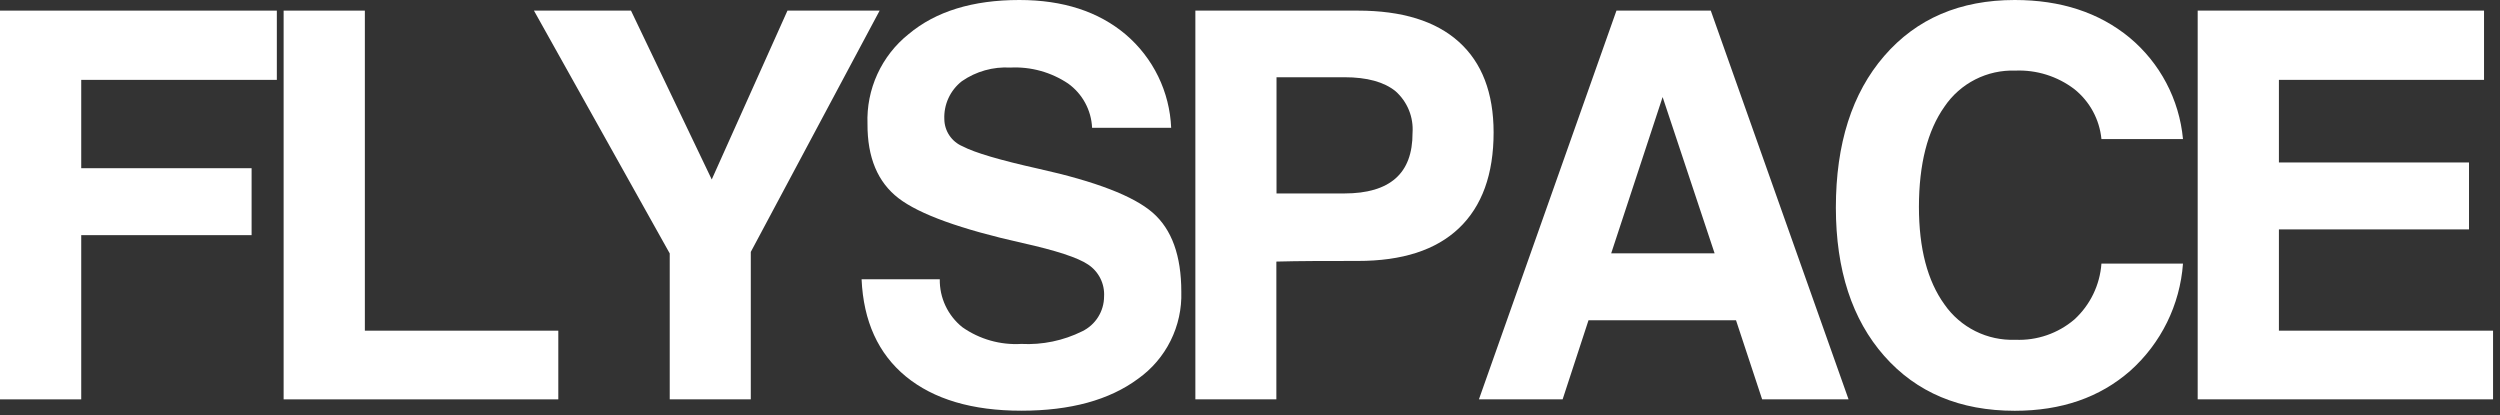
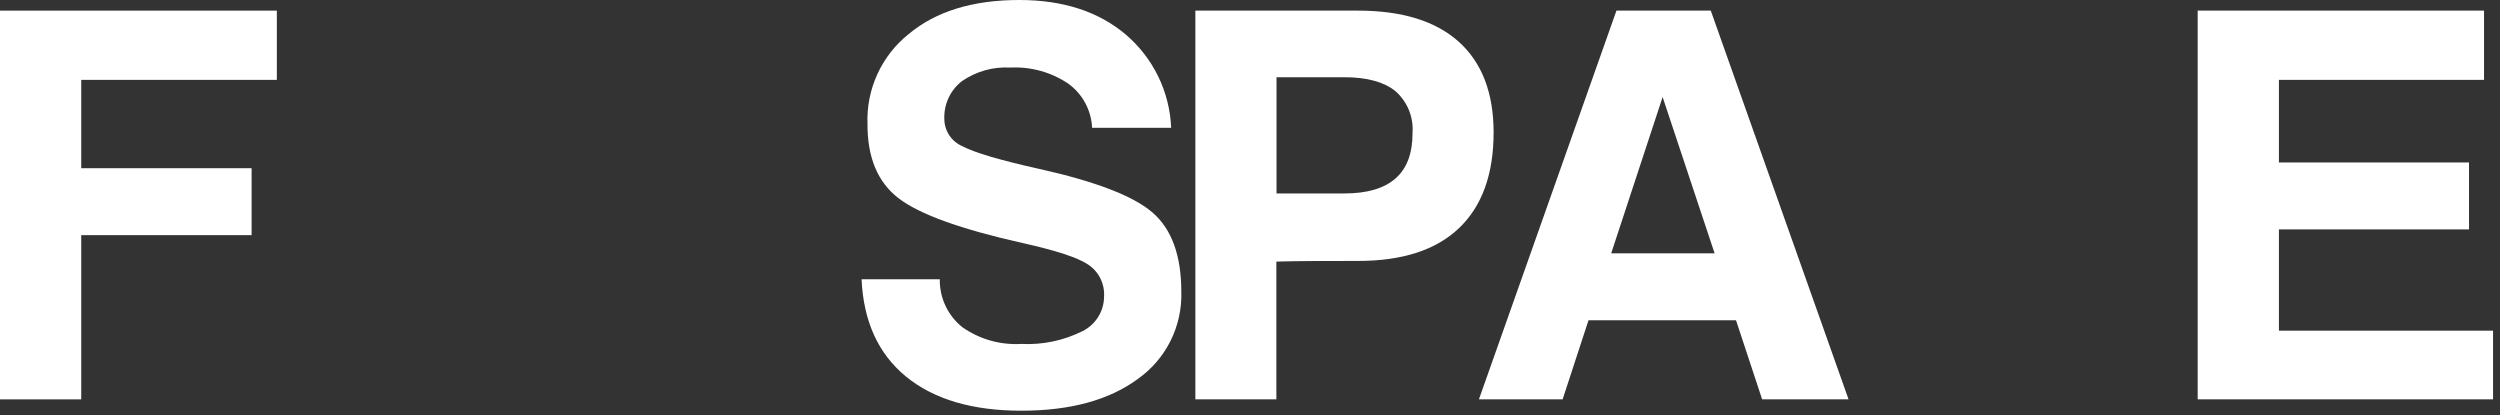
<svg xmlns="http://www.w3.org/2000/svg" width="313" height="52" viewBox="0 0 313 52" fill="none">
  <rect x="0" y="0" width="313" height="52" fill="#333333" stroke="none" />
  <g clip-path="url(#clip0_724_5915)">
    <path d="M0 50V1.33H34.66V10H10.17V21.06H31.5V29.44H10.17V50H0Z" fill="white" />
-     <path d="M35.51 50V1.33H45.68V41.4H69.9V50H35.51Z" fill="white" />
-     <path d="M83.85 31.73L66.85 1.33H79L89.11 22.47L98.59 1.33H110.13L94 31.54V50H83.85V31.73Z" fill="white" />
    <path d="M136.73 16C136.681 14.91 136.386 13.845 135.866 12.886C135.347 11.926 134.616 11.097 133.73 10.46C131.598 9.032 129.063 8.33 126.5 8.46C124.339 8.333 122.198 8.935 120.42 10.17C119.702 10.732 119.129 11.457 118.748 12.284C118.367 13.113 118.189 14.02 118.23 14.93C118.24 15.657 118.462 16.365 118.869 16.967C119.276 17.569 119.85 18.04 120.52 18.32C122.02 19.113 125.207 20.053 130.08 21.14C137.187 22.72 141.933 24.55 144.32 26.63C146.707 28.71 147.9 32.01 147.9 36.53C147.966 38.651 147.506 40.754 146.562 42.654C145.618 44.554 144.219 46.191 142.49 47.42C138.89 50.087 134.017 51.42 127.87 51.42C121.723 51.42 116.903 49.99 113.41 47.13C109.95 44.277 108.103 40.22 107.87 34.96H117.66C117.642 36.109 117.886 37.247 118.375 38.287C118.864 39.326 119.584 40.241 120.48 40.96C122.635 42.475 125.24 43.215 127.87 43.06C130.503 43.195 133.127 42.651 135.49 41.48C136.309 41.083 137 40.464 137.485 39.693C137.969 38.922 138.228 38.03 138.23 37.12C138.276 36.337 138.116 35.555 137.765 34.853C137.414 34.151 136.885 33.553 136.23 33.12C134.963 32.26 132.22 31.36 128 30.42C120.28 28.693 115.113 26.827 112.5 24.82C109.887 22.813 108.59 19.713 108.61 15.52C108.528 13.373 108.951 11.236 109.846 9.282C110.74 7.328 112.081 5.611 113.76 4.27C117.16 1.423 121.783 0 127.63 0C133.09 0 137.527 1.44 140.94 4.32C142.642 5.77 144.026 7.555 145.006 9.565C145.985 11.575 146.538 13.766 146.63 16H136.73Z" fill="white" />
    <path d="M149.66 50V1.33H170C175.54 1.33 179.757 2.633 182.65 5.24C185.543 7.847 186.993 11.623 187 16.57C187 21.82 185.55 25.82 182.66 28.57C179.77 31.32 175.55 32.67 170.01 32.67C166.08 32.67 162.67 32.67 159.8 32.75V50H149.66ZM159.82 24.22H168.32C171.16 24.22 173.293 23.593 174.72 22.34C176.147 21.087 176.857 19.187 176.85 16.64C176.919 15.665 176.763 14.687 176.394 13.781C176.025 12.876 175.452 12.068 174.72 11.42C173.29 10.26 171.16 9.67 168.32 9.67H159.82V24.22Z" fill="white" />
    <path d="M185.16 50L202.38 1.33H214.19L231.44 50H220.62L217.35 40.1H198.88L195.64 50H185.16ZM208.16 12.15L201.72 31.72H214.67L208.16 12.15Z" fill="white" />
-     <path d="M273.31 33C272.936 38.166 270.565 42.983 266.7 46.43C262.9 49.763 258.083 51.43 252.25 51.43C245.39 51.43 239.943 49.143 235.91 44.57C231.877 39.997 229.857 33.807 229.85 26C229.85 18 231.87 11.667 235.91 7C239.95 2.333 245.397 0 252.25 0C258.01 0 262.797 1.567 266.61 4.7C270.439 7.882 272.849 12.453 273.31 17.41H263.1C262.981 16.195 262.619 15.016 262.037 13.942C261.455 12.869 260.663 11.923 259.71 11.16C257.592 9.549 254.978 8.729 252.32 8.84C250.58 8.778 248.853 9.159 247.302 9.948C245.75 10.737 244.424 11.908 243.45 13.35C241.323 16.357 240.257 20.54 240.25 25.9C240.25 31.1 241.317 35.173 243.45 38.12C244.439 39.541 245.77 40.691 247.32 41.463C248.87 42.236 250.59 42.606 252.32 42.54C255.016 42.657 257.656 41.75 259.71 40C261.694 38.186 262.907 35.681 263.1 33H273.31Z" fill="white" />
    <path d="M275.15 50V1.33H311V10H285.32V20.34H309.12V28.72H285.32V41.4H312.13V50H275.15Z" fill="white" />
  </g>
  <defs>
    <clipPath id="clip0_724_5915">
      <rect width="312.13" height="51.38" fill="white" />
    </clipPath>
  </defs>
</svg>